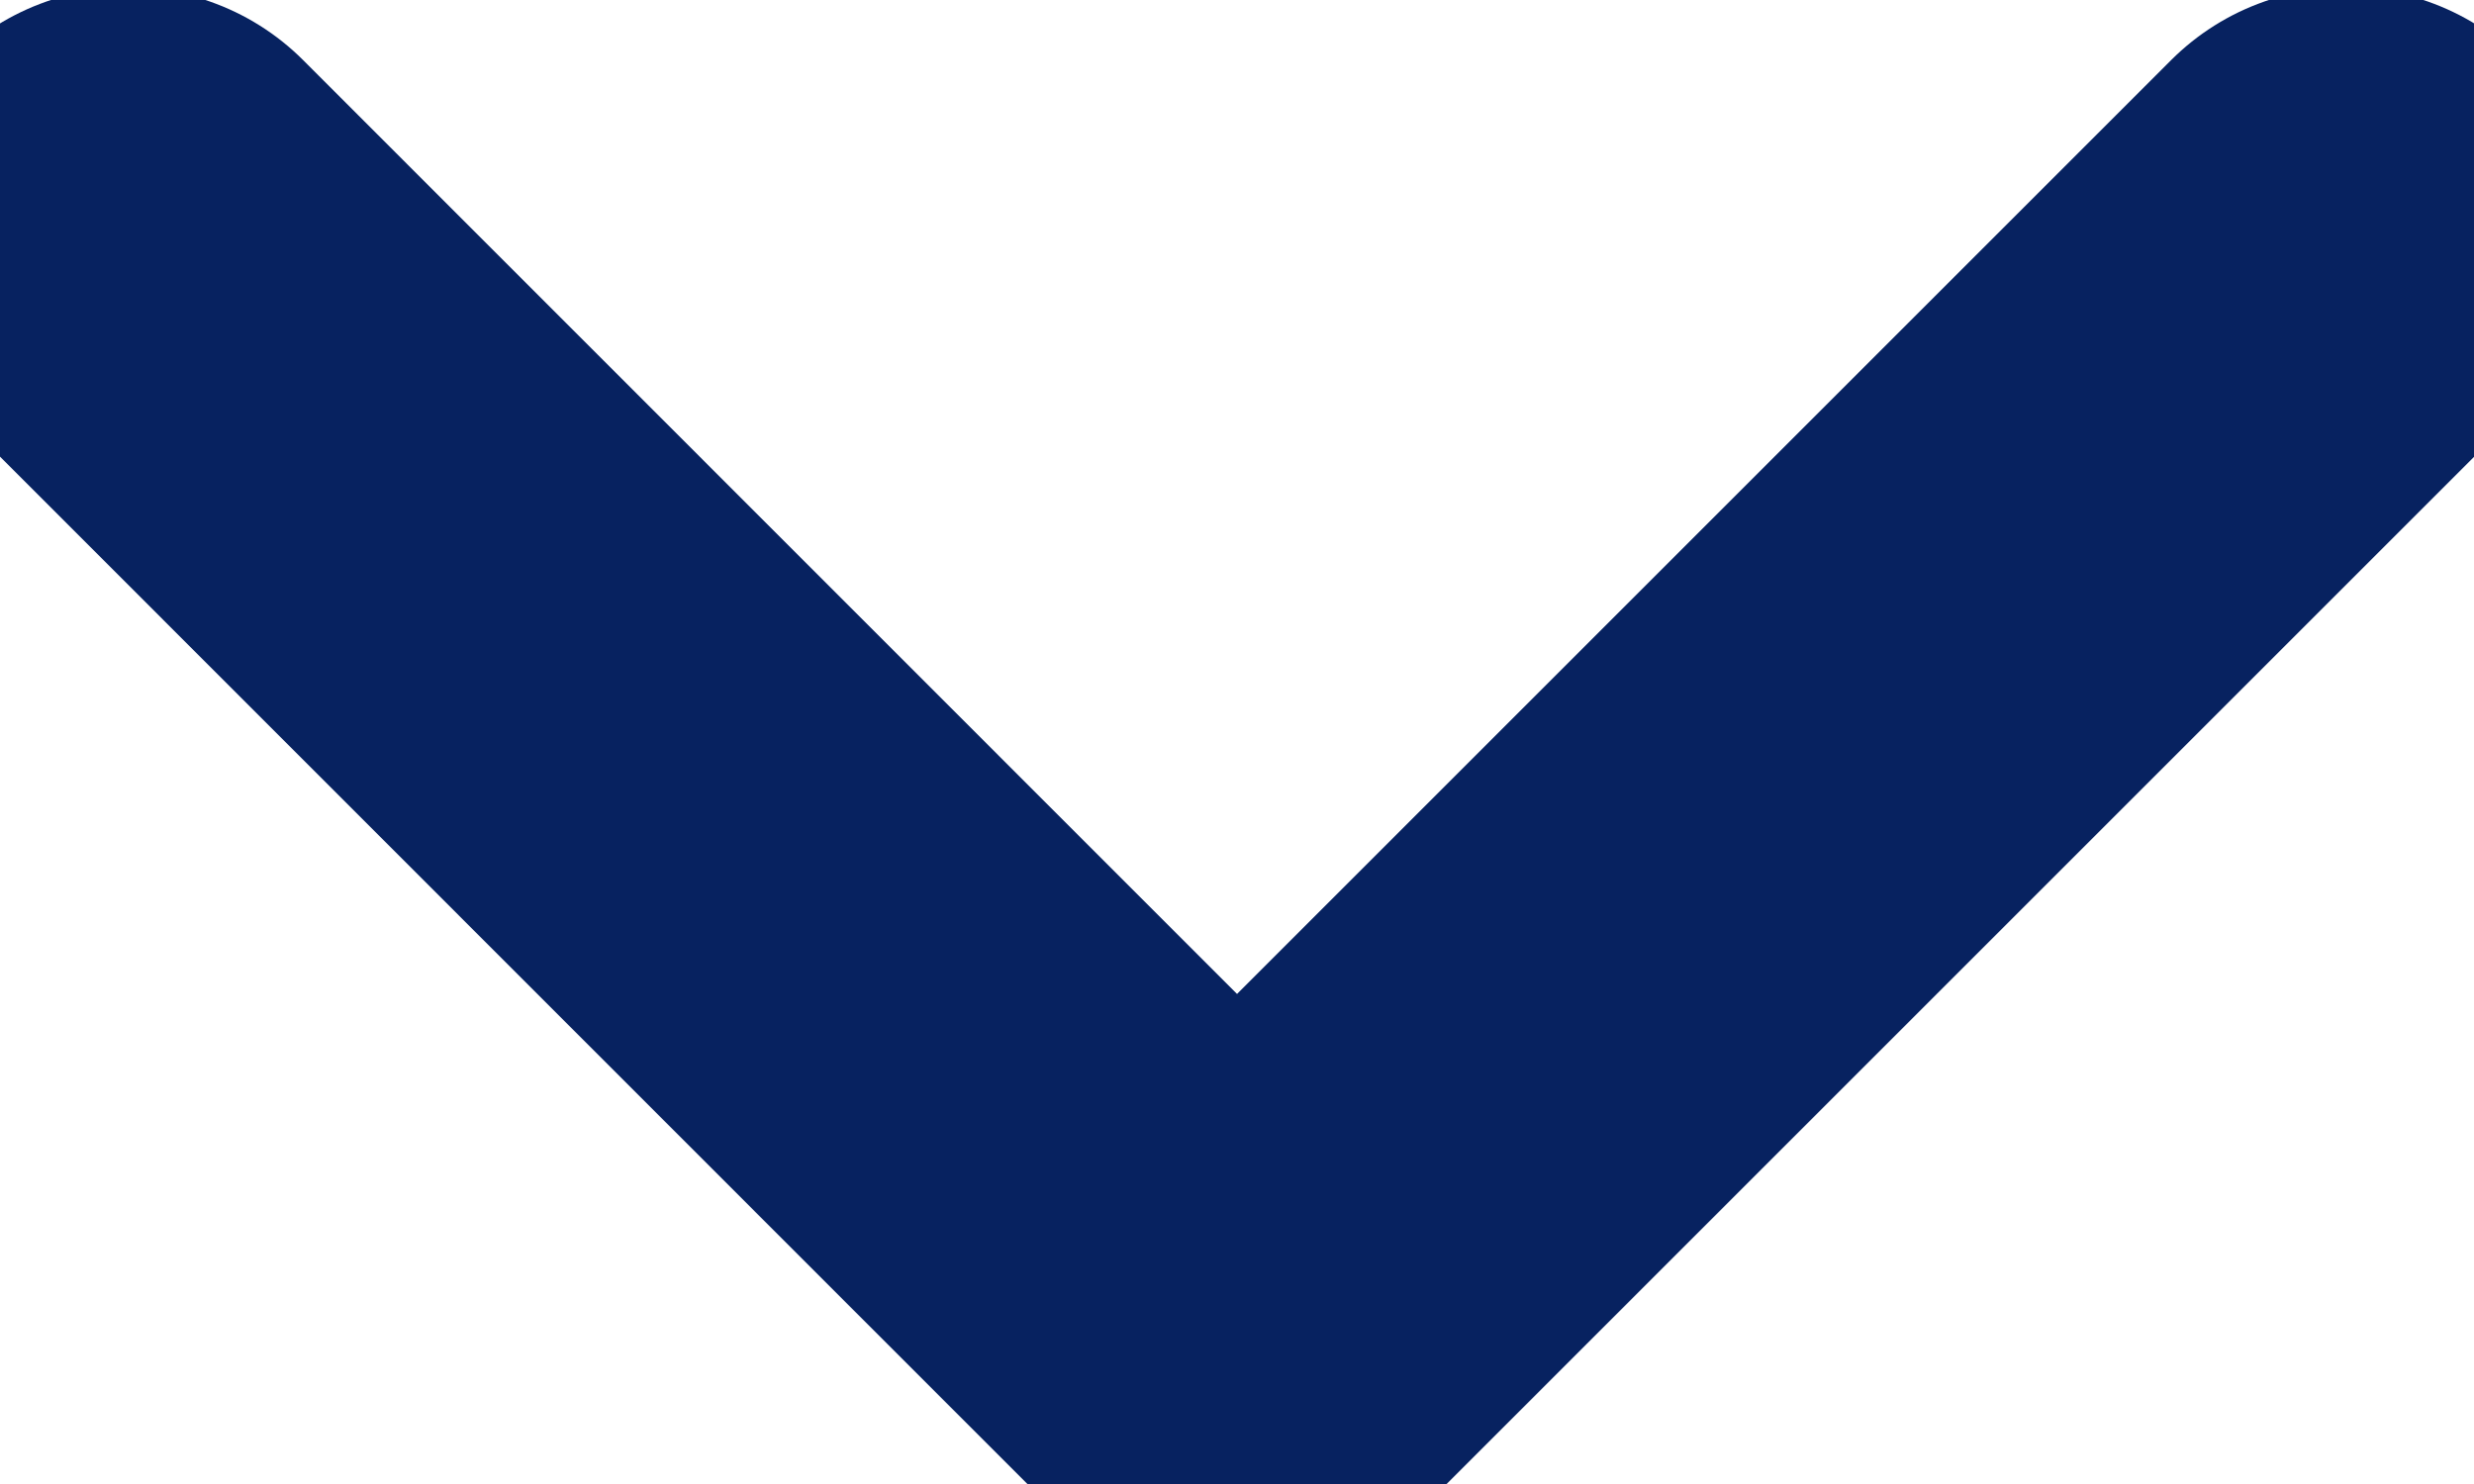
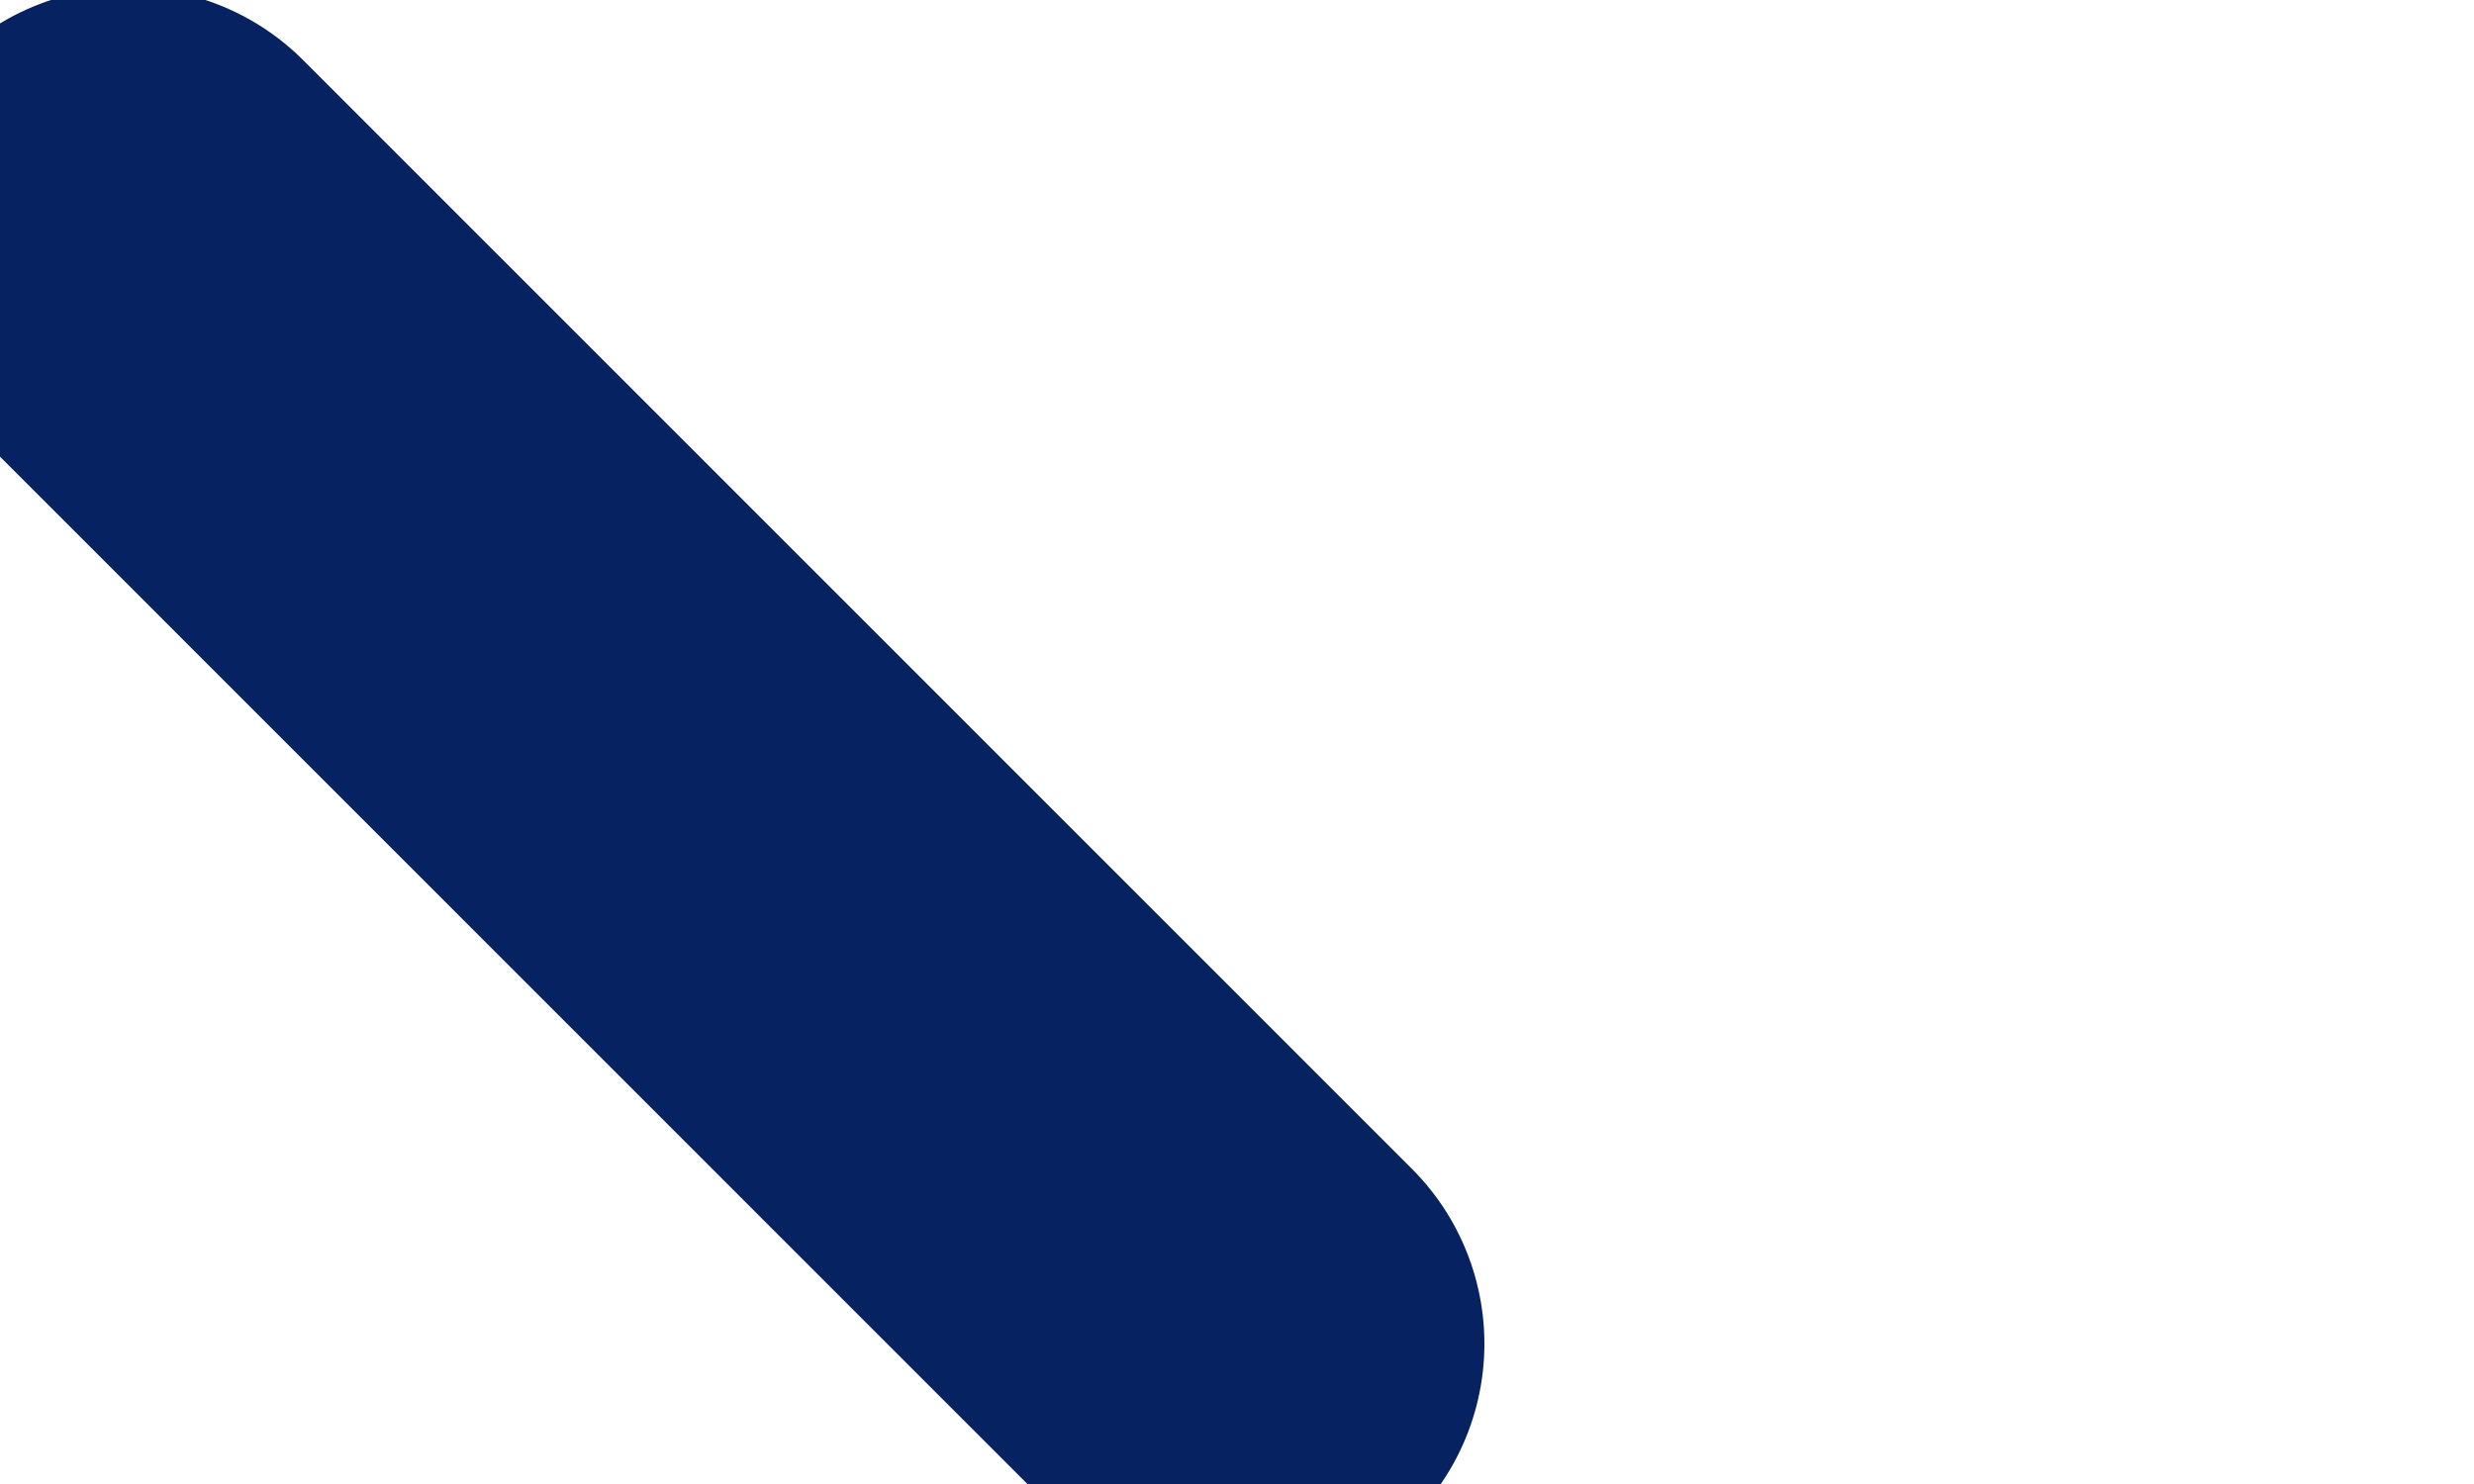
<svg xmlns="http://www.w3.org/2000/svg" width="10" height="6" viewBox="0 0 10 6" fill="none">
-   <path d="M0.518 0.95L5 5.433L9.483 0.95" stroke="#072260" stroke-width="2" stroke-miterlimit="10" stroke-linecap="round" stroke-linejoin="round" />
+   <path d="M0.518 0.95L5 5.433" stroke="#072260" stroke-width="2" stroke-miterlimit="10" stroke-linecap="round" stroke-linejoin="round" />
</svg>